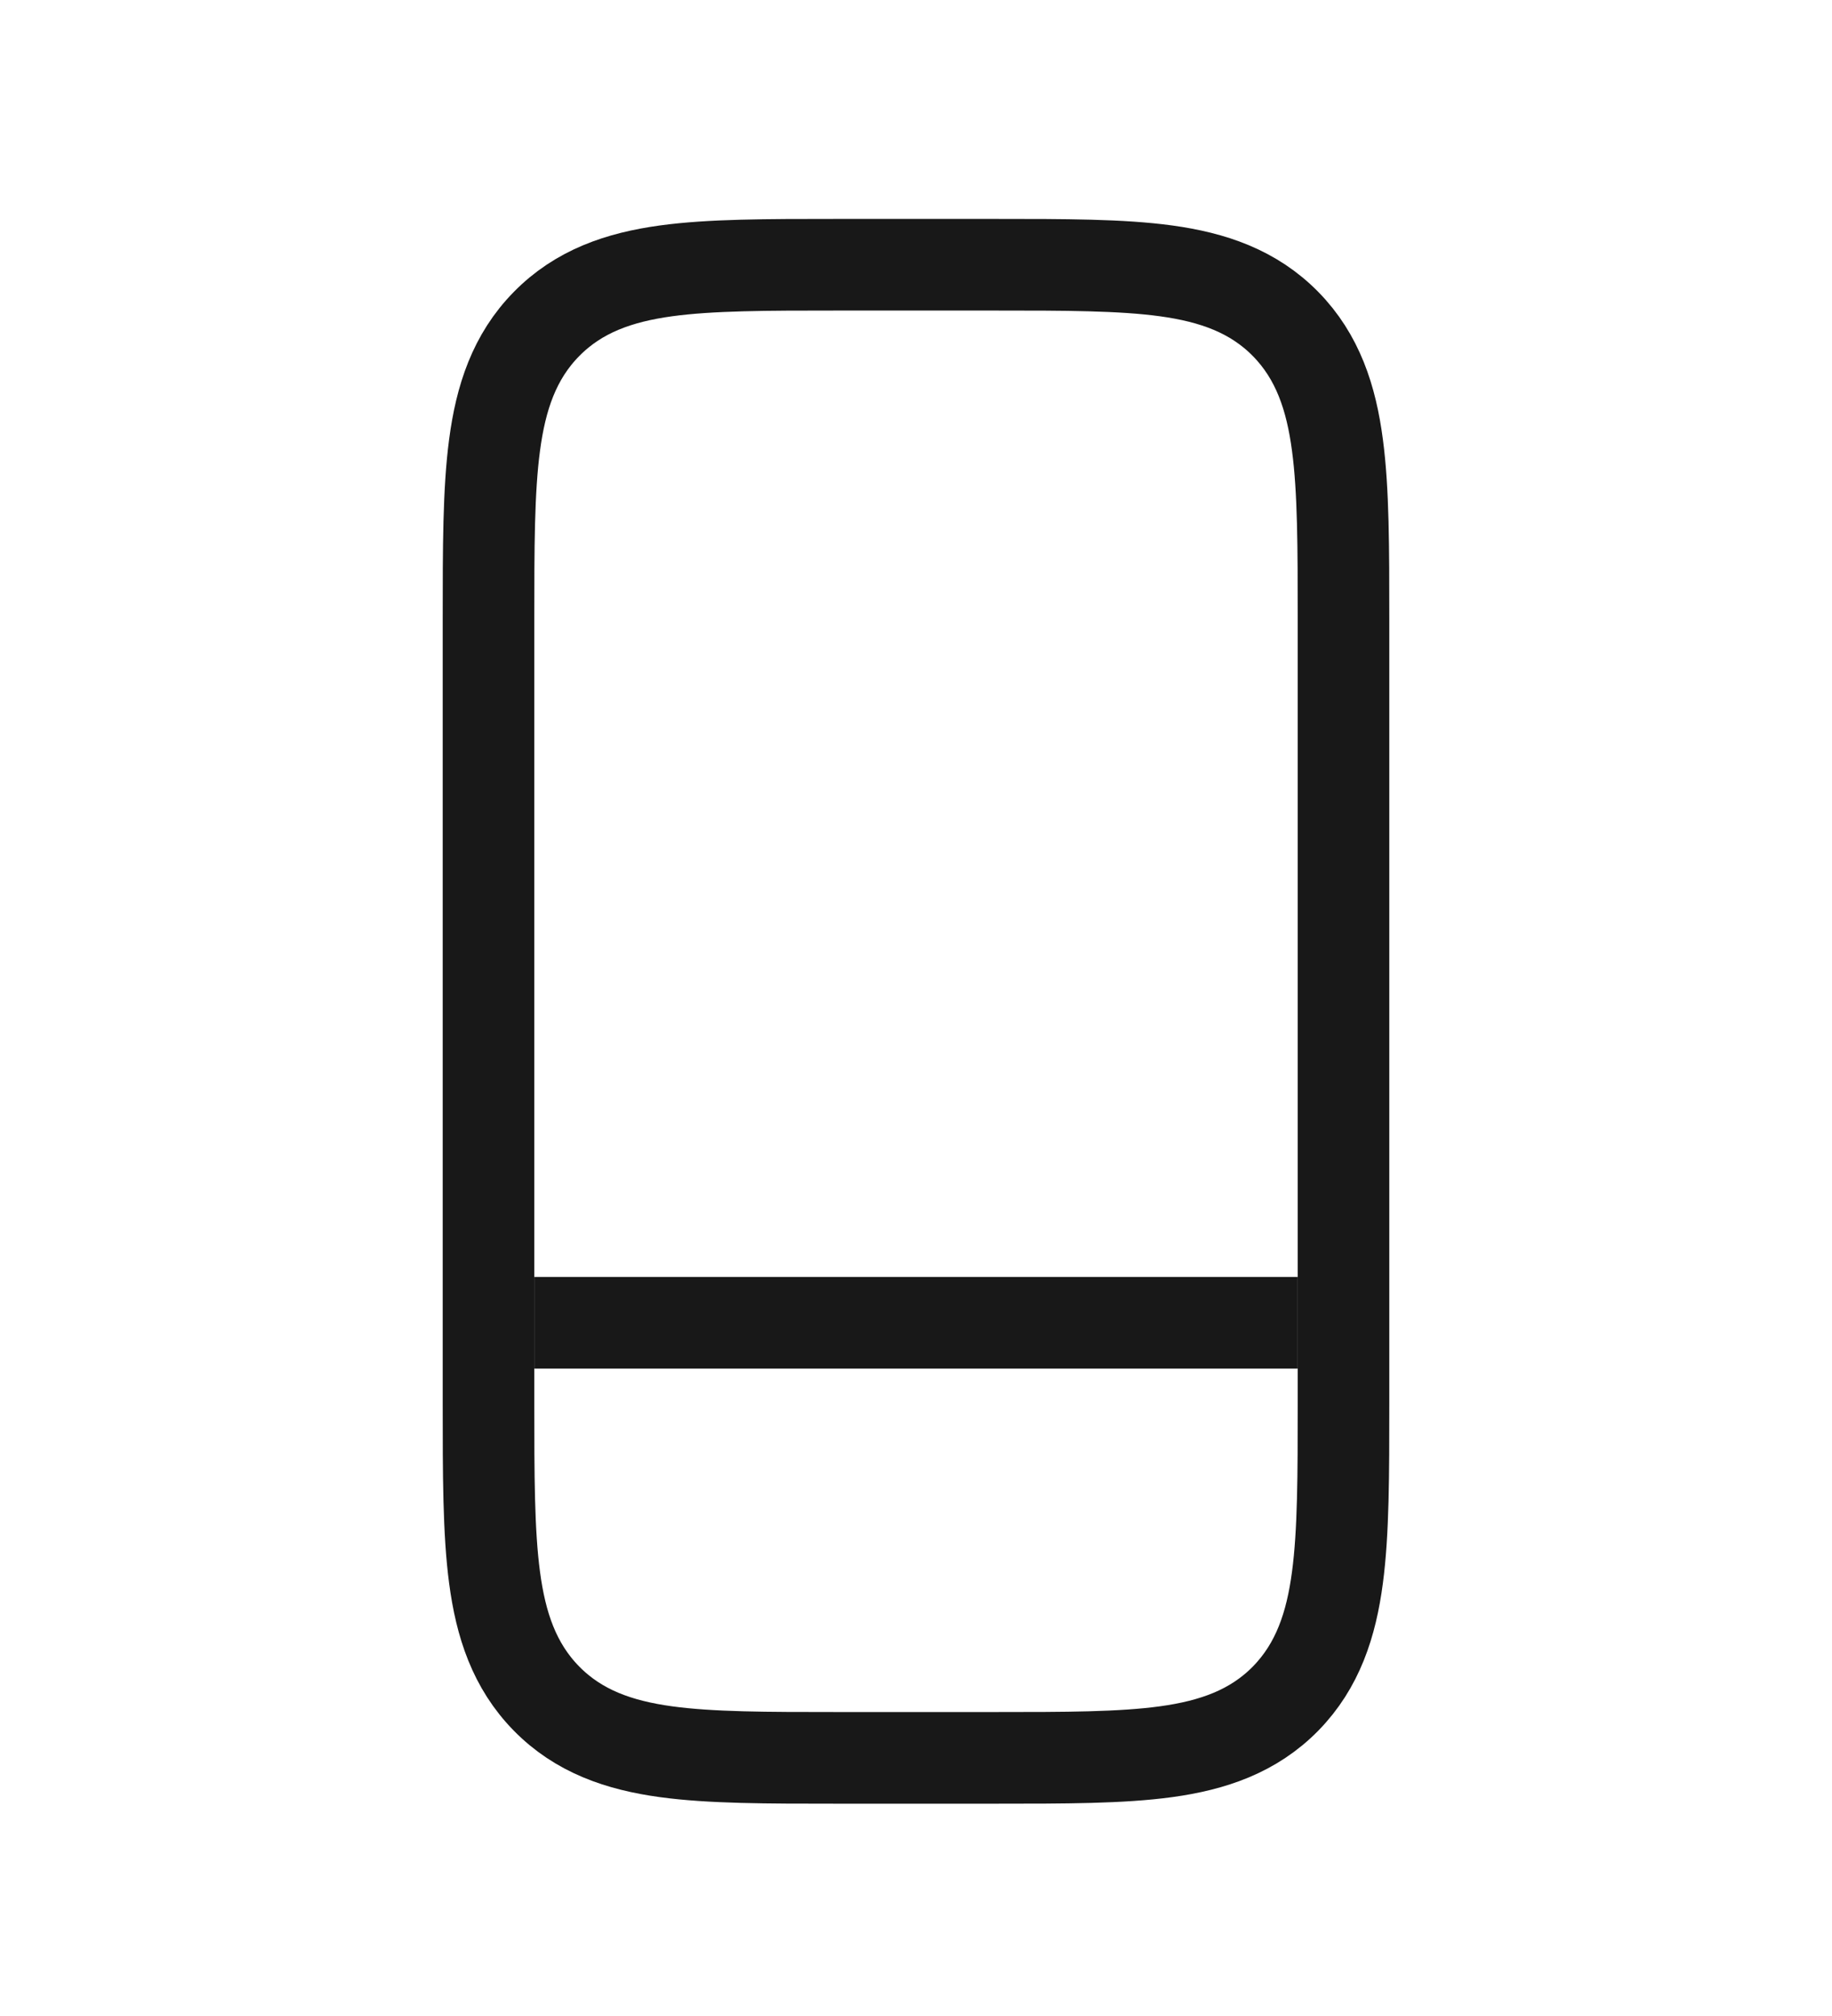
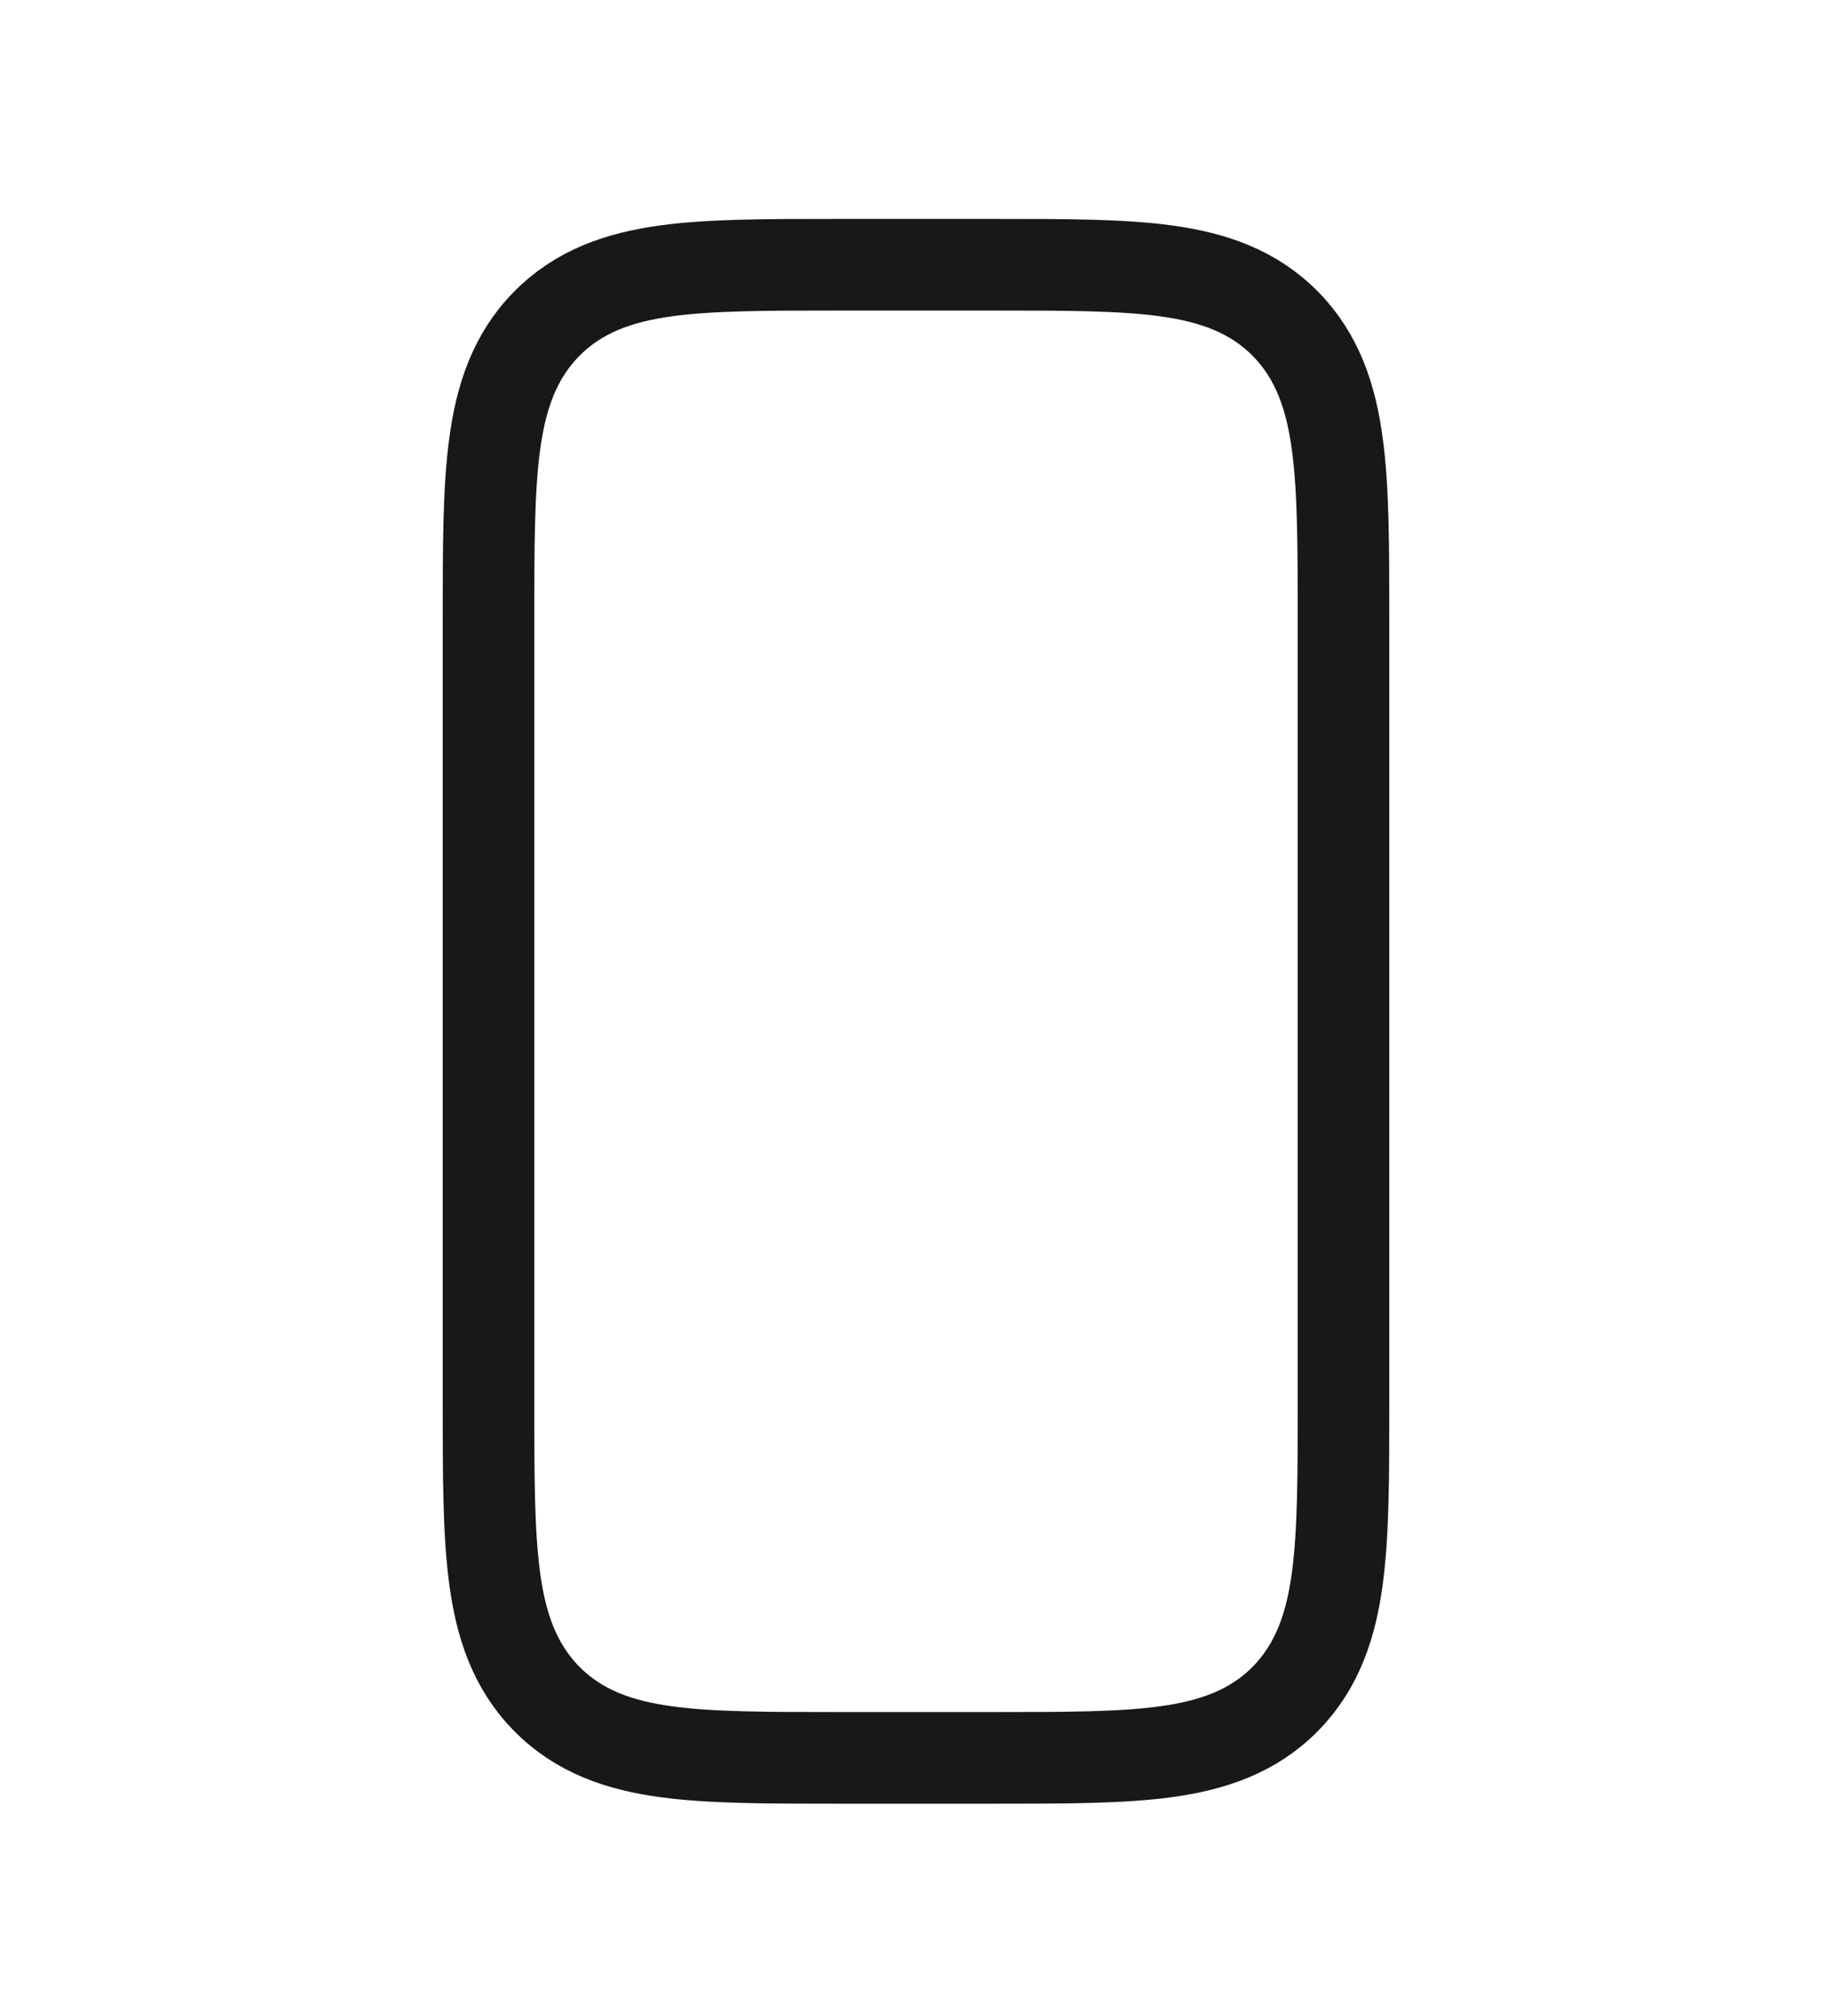
<svg xmlns="http://www.w3.org/2000/svg" width="20" height="22" viewBox="0 0 20 22" fill="none">
  <path d="M5.965 3.537C5.614 3.894 5.467 4.341 5.399 4.858C5.333 5.353 5.333 5.981 5.333 6.752L5.333 6.788V15.284L5.333 15.319C5.333 16.09 5.333 16.718 5.399 17.214C5.467 17.73 5.614 18.177 5.965 18.535C6.317 18.894 6.759 19.046 7.27 19.116C7.758 19.183 8.376 19.183 9.13 19.183H9.167H10.834H10.87C11.625 19.183 12.242 19.183 12.73 19.116C13.241 19.046 13.684 18.894 14.036 18.535C14.386 18.177 14.533 17.73 14.601 17.214C14.667 16.718 14.667 16.09 14.667 15.319V15.284V6.788V6.752C14.667 5.981 14.667 5.353 14.601 4.858C14.533 4.341 14.386 3.894 14.036 3.537C13.684 3.178 13.241 3.026 12.73 2.956C12.242 2.889 11.625 2.889 10.87 2.889L10.834 2.889H9.167L9.13 2.889C8.376 2.889 7.758 2.889 7.27 2.956C6.759 3.026 6.317 3.178 5.965 3.537Z" stroke="#181818" />
-   <path d="M5.833 14.435H14.167" stroke="#181818" />
</svg>